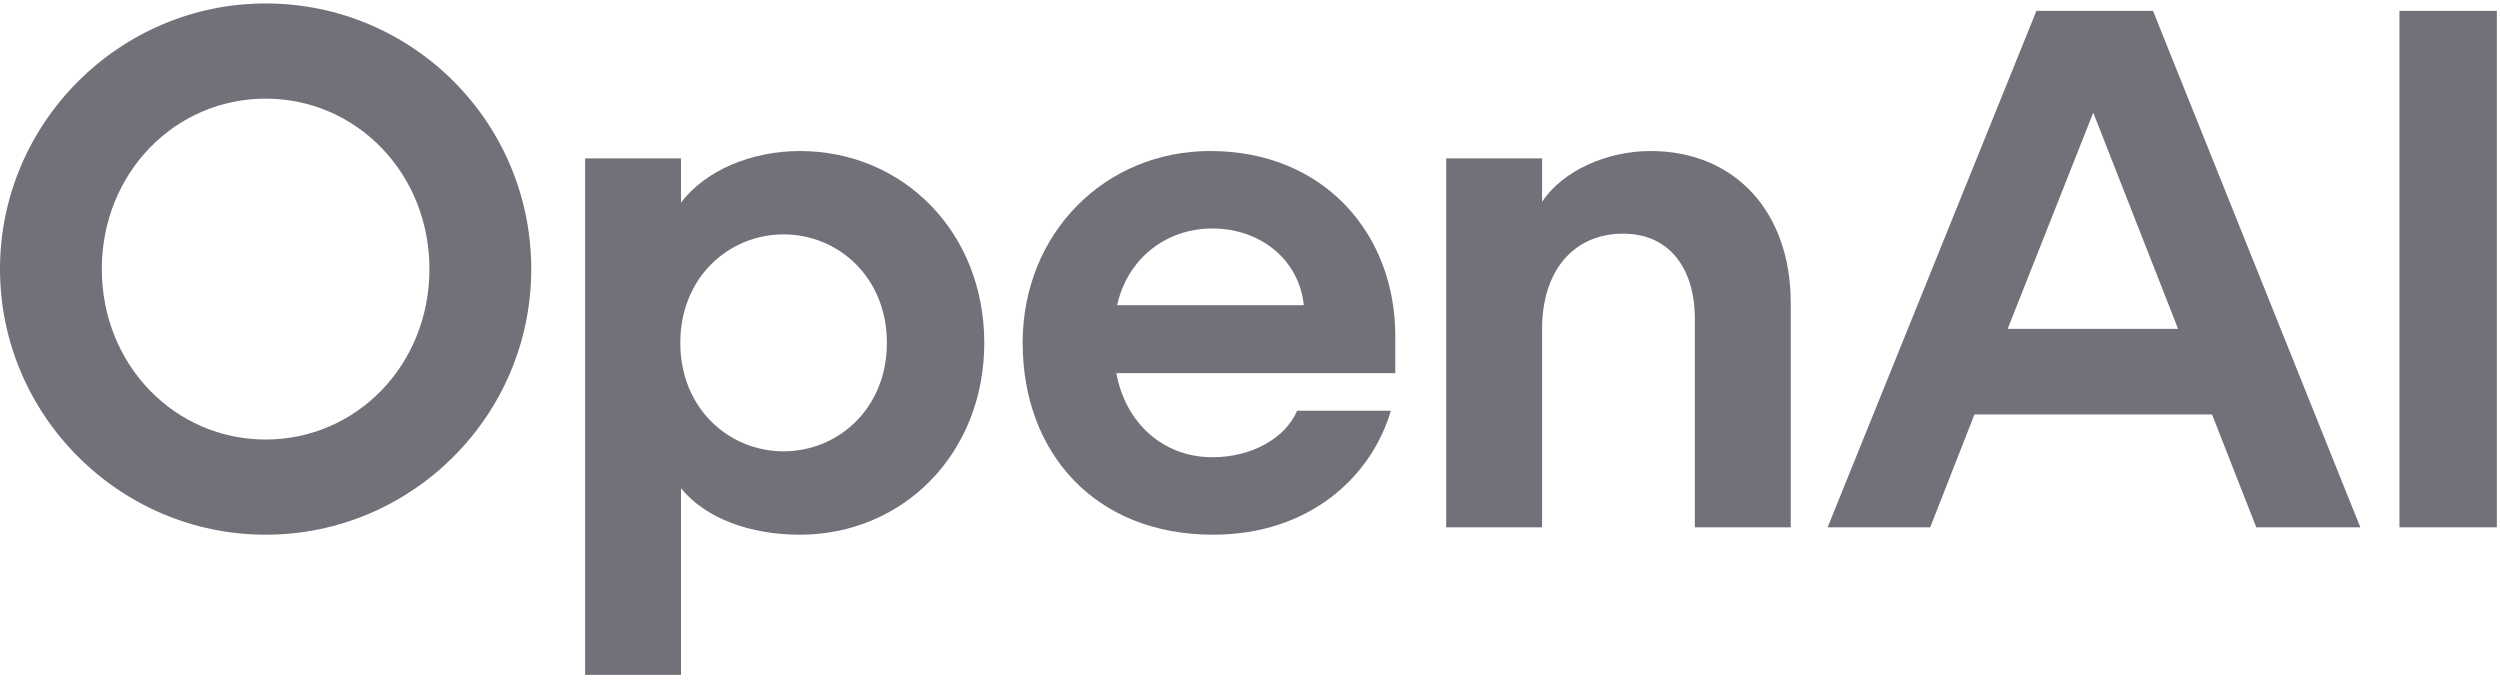
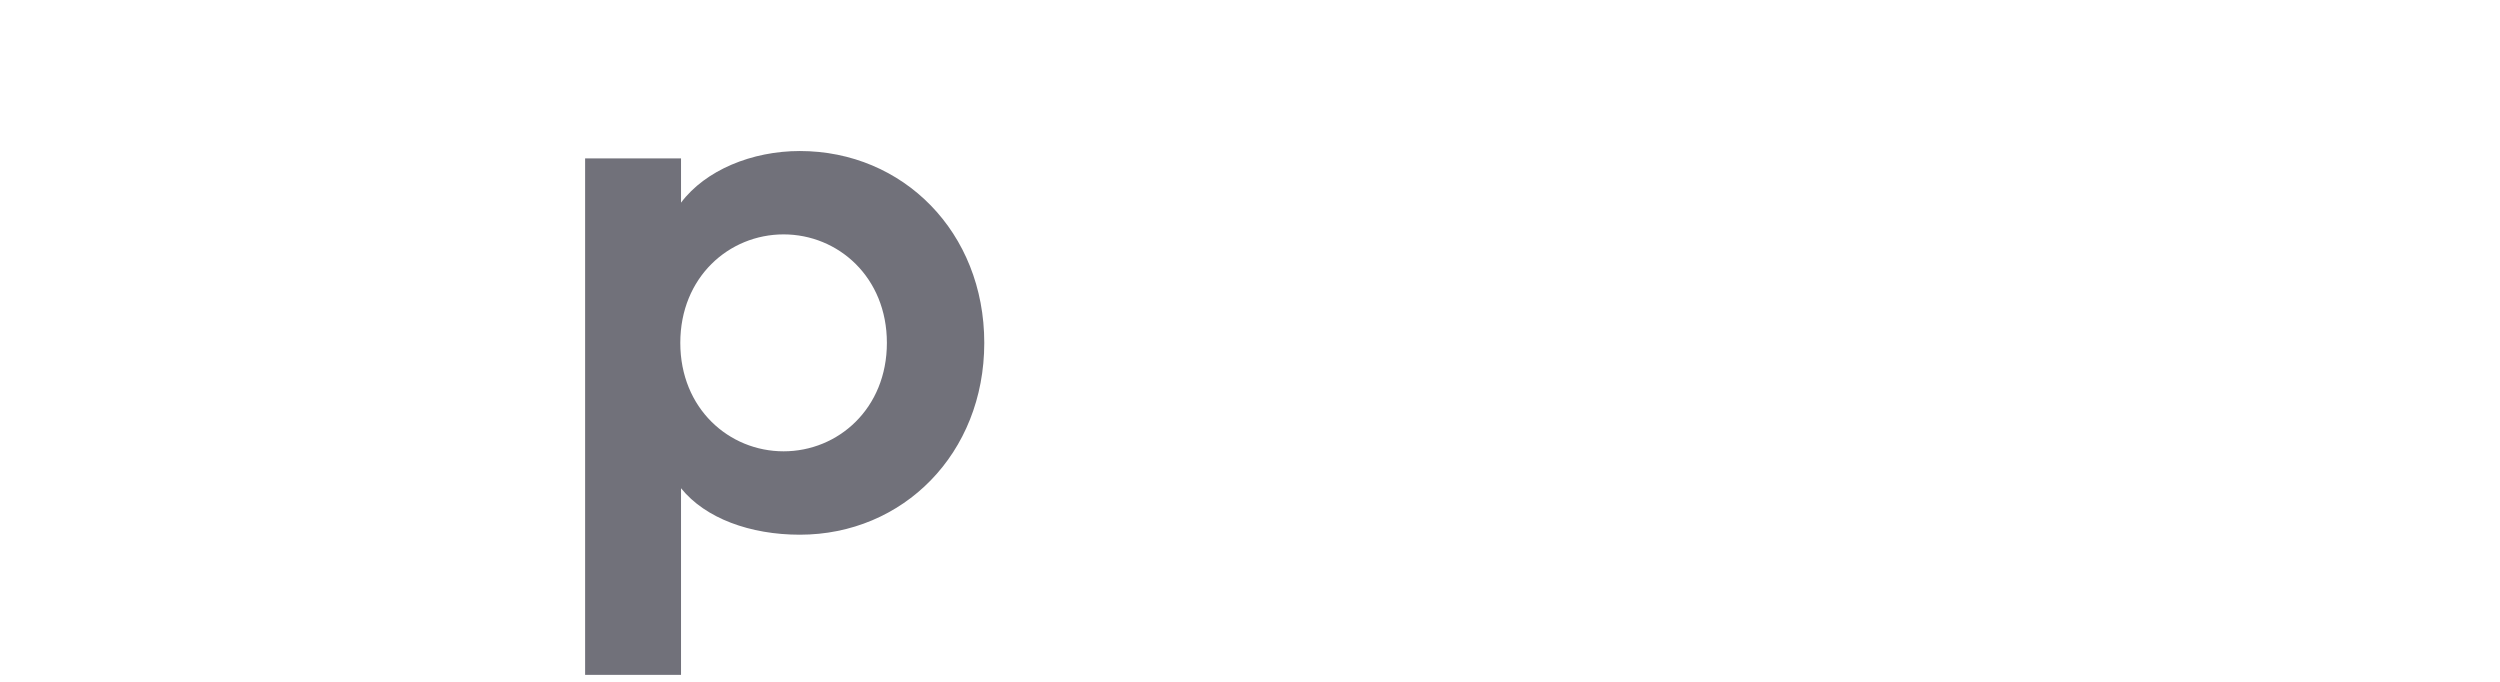
<svg xmlns="http://www.w3.org/2000/svg" preserveAspectRatio="none" width="100%" height="100%" overflow="visible" style="display: block;" viewBox="0 0 110 30" fill="none">
  <g id="OpenAI-AI" clip-path="url(#clip0_32304_4404)">
-     <path id="Vector" d="M11.688 0.152C5.259 0.152 0 5.411 0 11.839C0 18.267 5.259 23.527 11.688 23.527C18.116 23.527 23.375 18.3 23.375 11.839C23.375 5.379 18.148 0.152 11.688 0.152ZM11.688 19.339C7.694 19.339 4.48 16.06 4.48 11.839C4.48 7.619 7.694 4.34 11.688 4.34C15.681 4.34 18.895 7.619 18.895 11.839C18.895 16.06 15.681 19.339 11.688 19.339Z" fill="#71717A" />
    <path id="Vector_2" d="M35.192 6.645C33.082 6.645 31.037 7.489 29.965 8.917V6.97H25.745V29.695H29.965V21.482C31.037 22.813 33.017 23.527 35.192 23.527C39.737 23.527 43.308 19.956 43.308 15.086C43.308 10.216 39.737 6.645 35.192 6.645ZM34.478 19.858C32.075 19.858 29.933 17.975 29.933 15.086C29.933 12.197 32.075 10.313 34.478 10.313C36.88 10.313 39.023 12.197 39.023 15.086C39.023 17.975 36.88 19.858 34.478 19.858Z" fill="#71717A" />
-     <path id="Vector_3" d="M53.243 6.645C48.633 6.645 44.997 10.249 44.997 15.086C44.997 19.923 48.179 23.527 53.373 23.527C57.626 23.527 60.353 20.962 61.197 18.073H57.074C56.555 19.274 55.094 20.118 53.341 20.118C51.166 20.118 49.51 18.592 49.12 16.417H61.392V14.761C61.392 10.346 58.308 6.645 53.243 6.645ZM49.153 13.43C49.607 11.385 51.295 10.054 53.341 10.054C55.516 10.054 57.172 11.482 57.367 13.43H49.153Z" fill="#71717A" />
-     <path id="Vector_4" d="M72.625 6.645C70.742 6.645 68.761 7.489 67.852 8.885V6.97H63.632V23.202H67.852V14.469C67.852 11.937 69.216 10.281 71.424 10.281C73.469 10.281 74.573 11.839 74.573 14.014V23.202H78.793V13.333C78.793 9.307 76.326 6.645 72.625 6.645Z" fill="#71717A" />
-     <path id="Vector_5" d="M89.603 0.477L80.415 23.203H84.928L86.876 18.236H97.329L99.277 23.203H103.855L94.732 0.477H89.603ZM88.337 14.47L92.103 4.957L95.836 14.47H88.337Z" fill="#71717A" />
-     <path id="Vector_6" d="M109.861 0.477H105.576V23.203H109.861V0.477Z" fill="#71717A" />
  </g>
  <defs>
    <clipPath id="clip0_32304_4404">
      <rect width="110" height="29.792" fill="white" />
    </clipPath>
  </defs>
</svg>